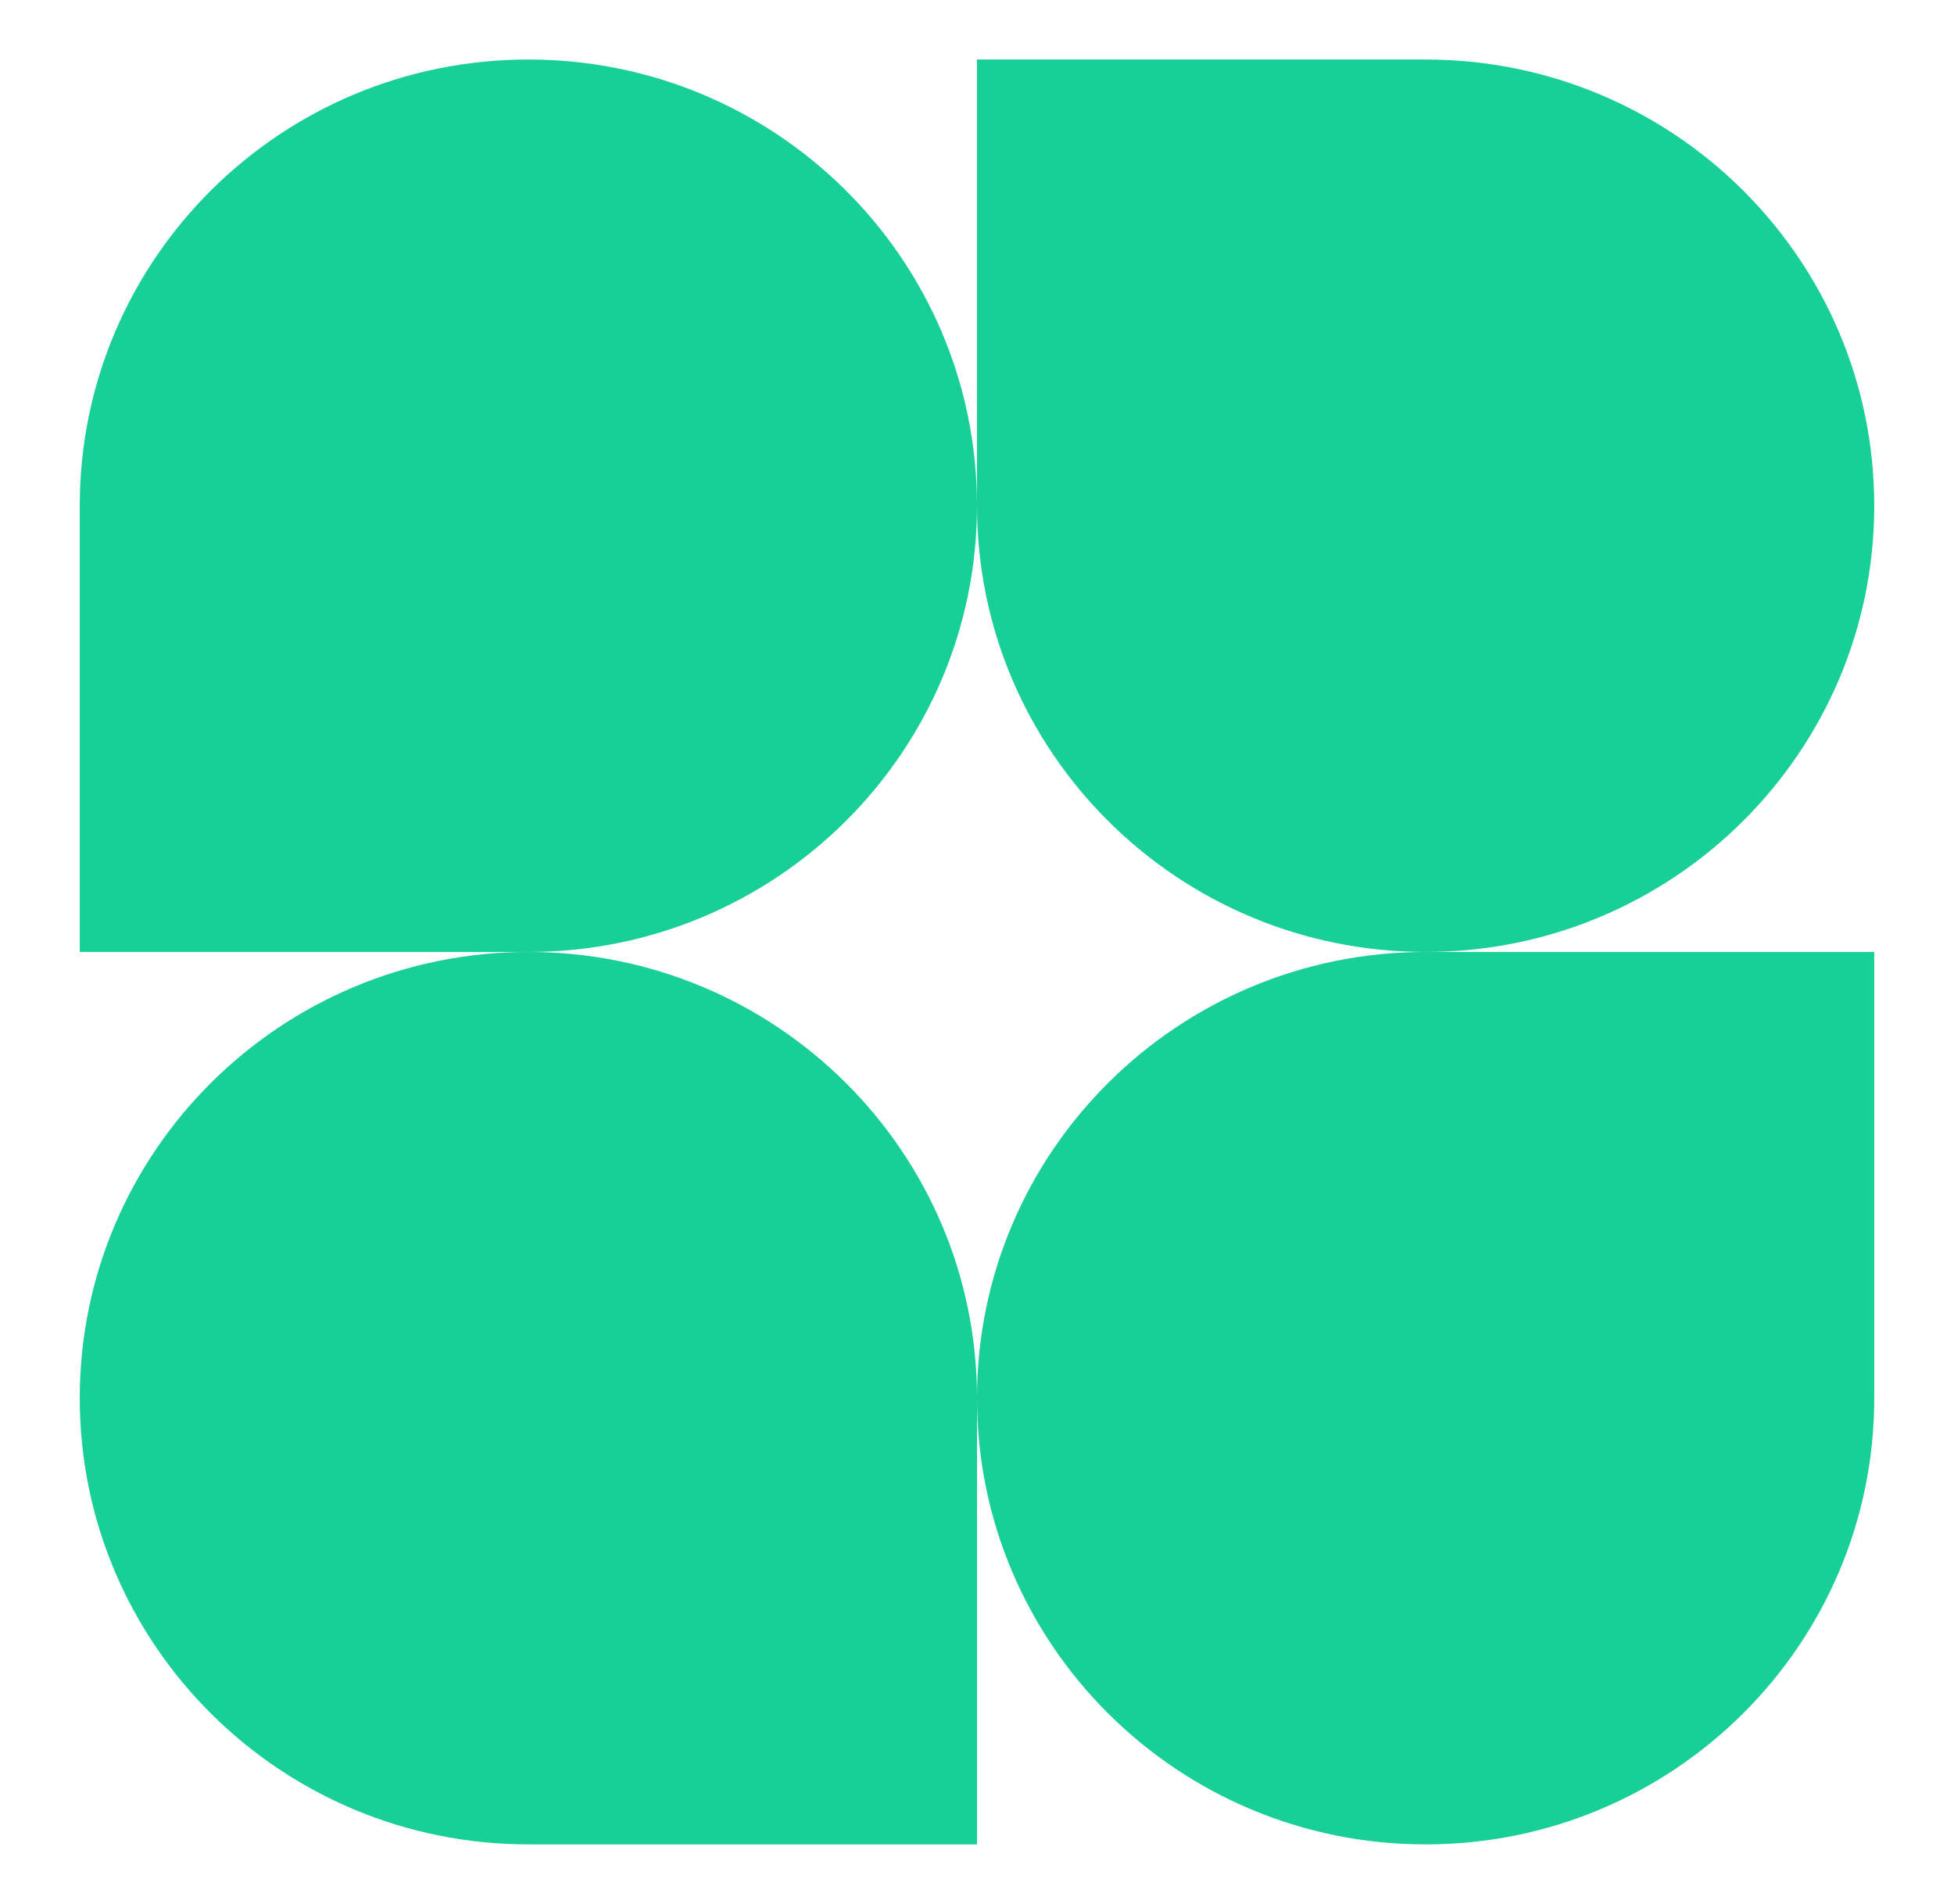
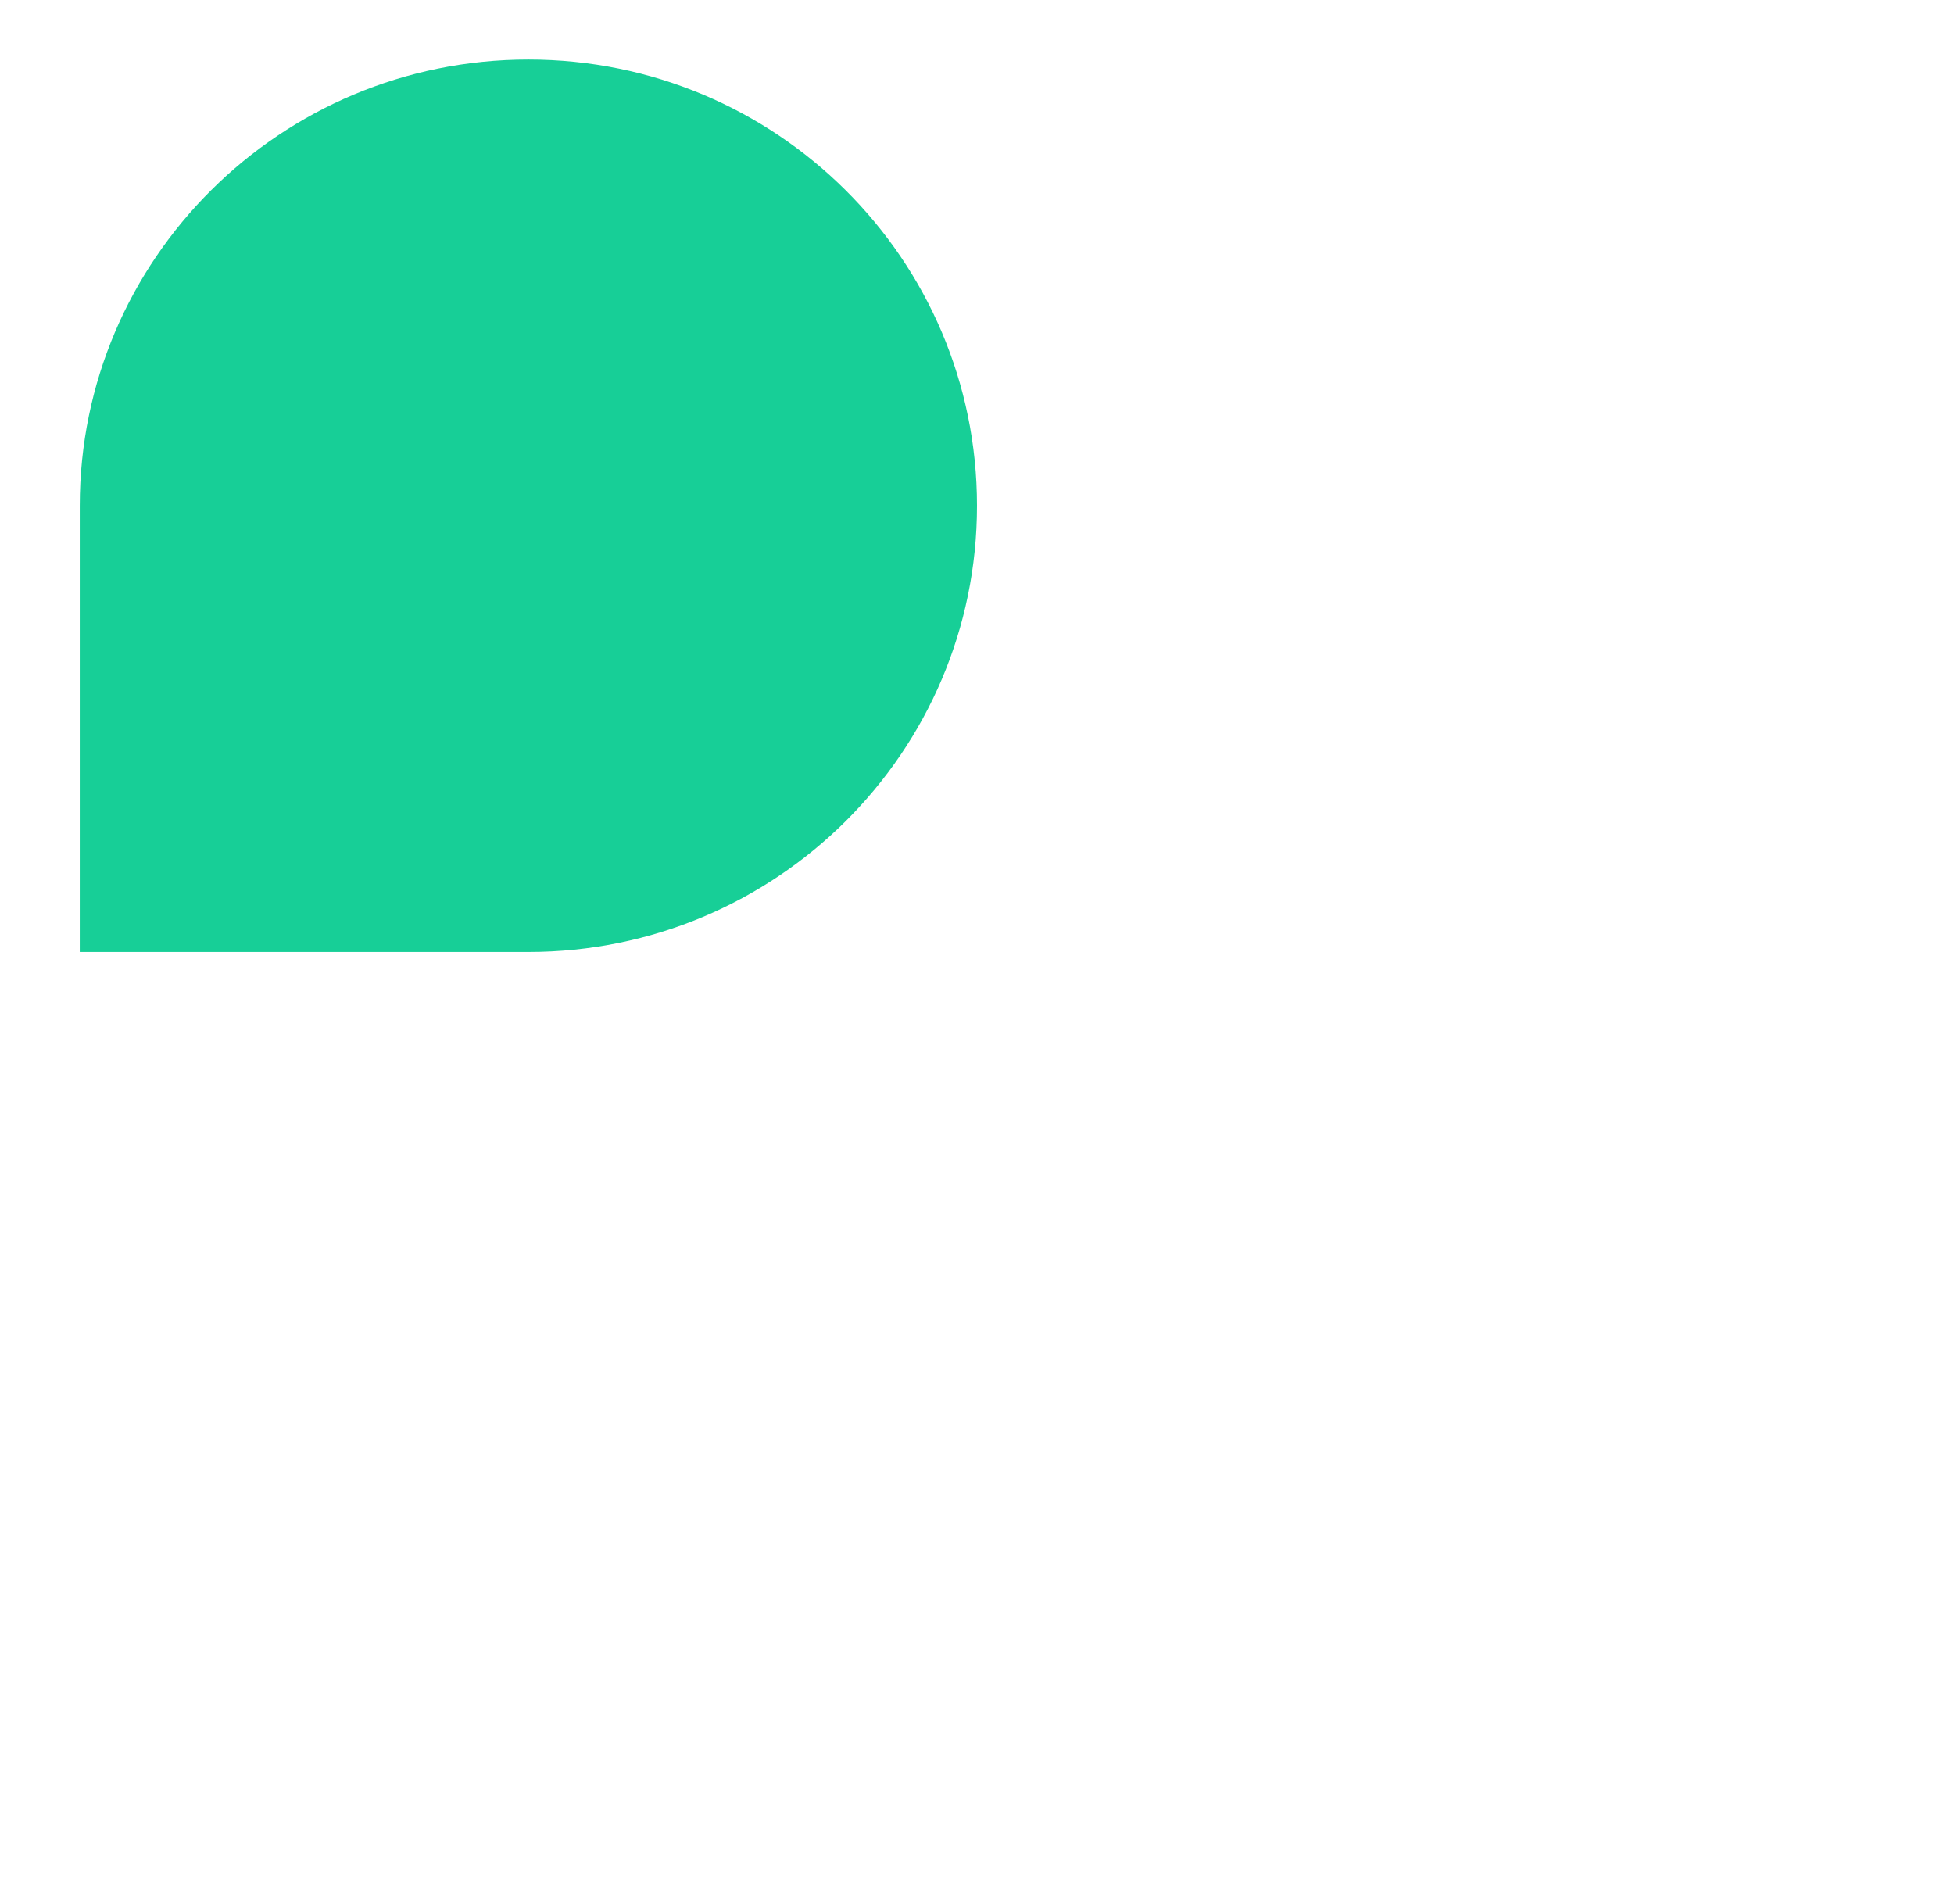
<svg xmlns="http://www.w3.org/2000/svg" width="39" height="38" viewBox="0 0 39 38" fill="none">
  <path d="M19.5 10.094C19.5 15.012 15.491 19 10.546 19H1.592V10.094C1.592 5.175 5.601 1.188 10.546 1.188C15.491 1.188 19.5 5.175 19.5 10.094Z" fill="#17CF97" />
-   <path d="M19.5 27.906C19.5 22.988 23.509 19 28.454 19H37.408V27.906C37.408 32.825 33.399 36.812 28.454 36.812C23.509 36.812 19.5 32.825 19.5 27.906Z" fill="#17CF97" />
-   <path d="M1.592 27.906C1.592 32.825 5.601 36.812 10.546 36.812H19.5V27.906C19.5 22.988 15.491 19 10.546 19C5.601 19 1.592 22.988 1.592 27.906Z" fill="#17CF97" />
-   <path d="M37.408 10.094C37.408 5.175 33.399 1.188 28.454 1.188H19.5V10.094C19.5 15.012 23.509 19 28.454 19C33.399 19 37.408 15.012 37.408 10.094Z" fill="#17CF97" />
</svg>